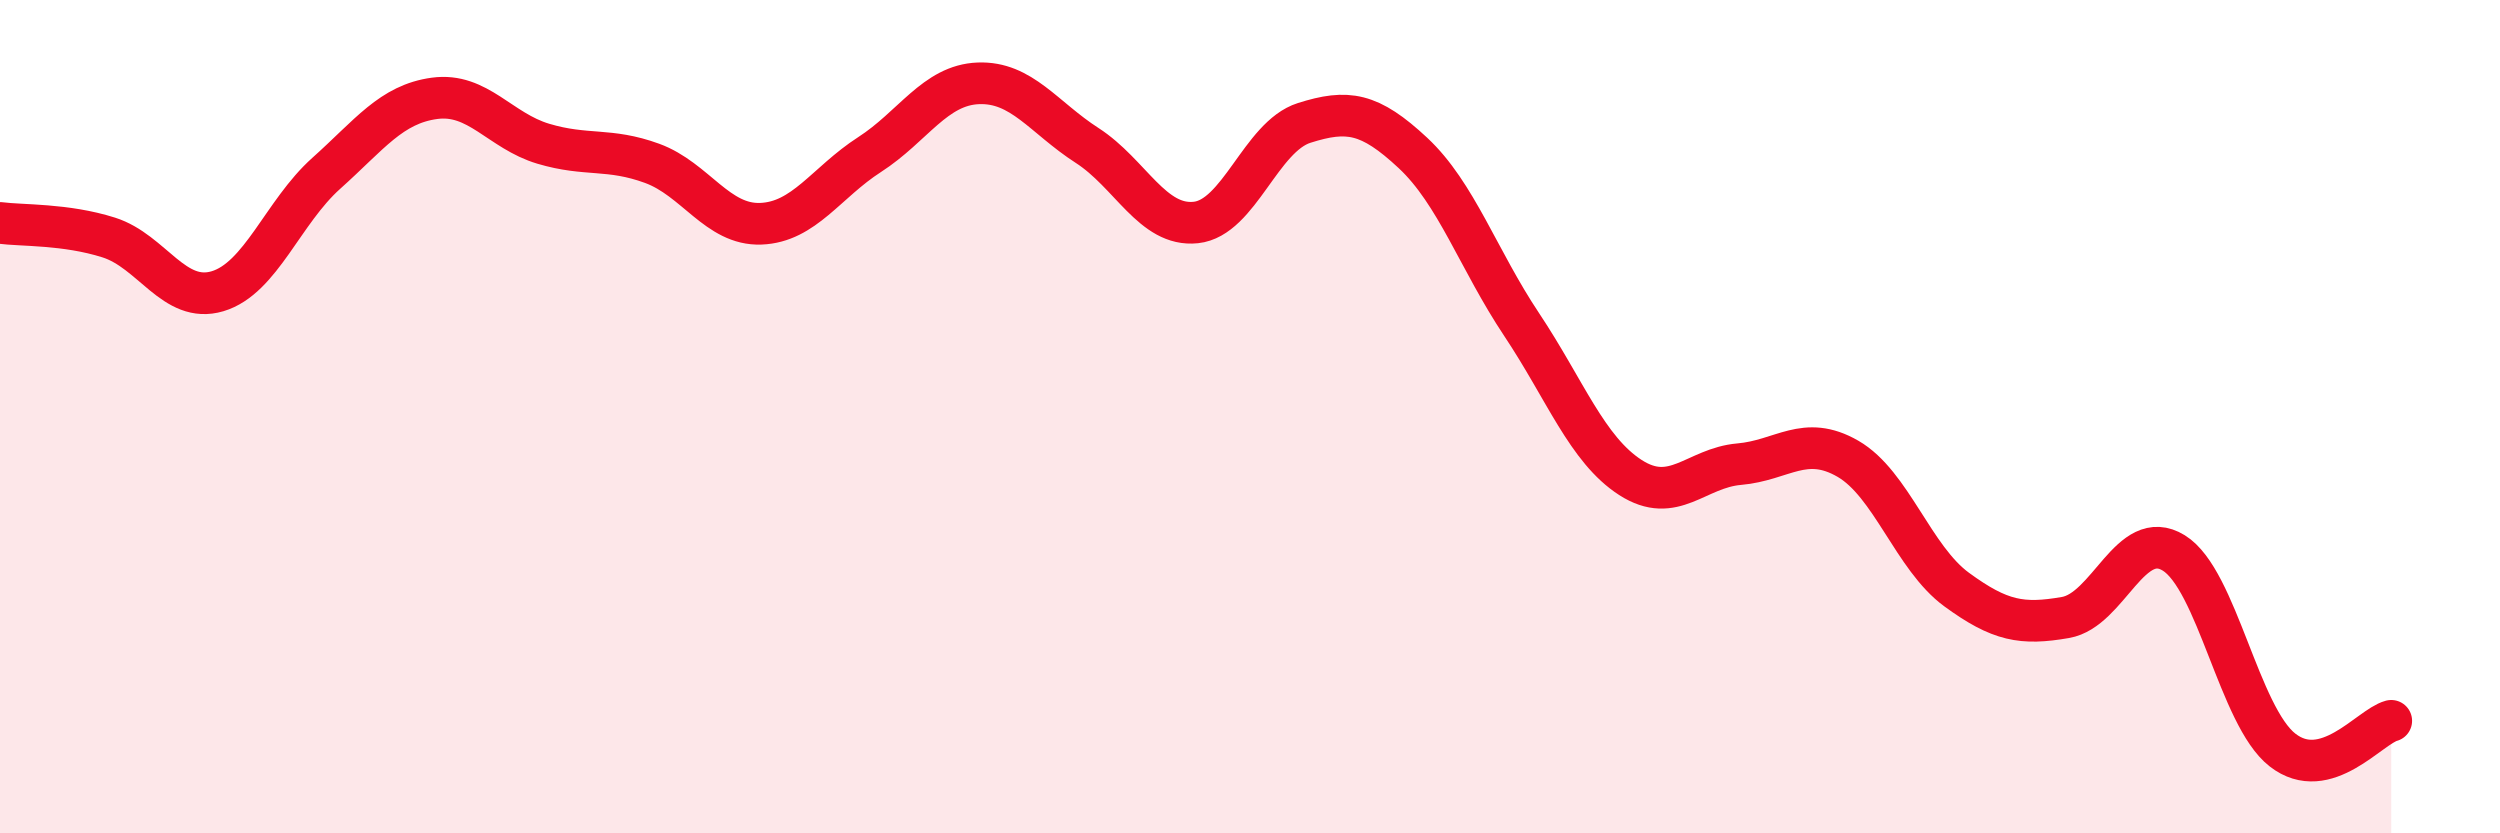
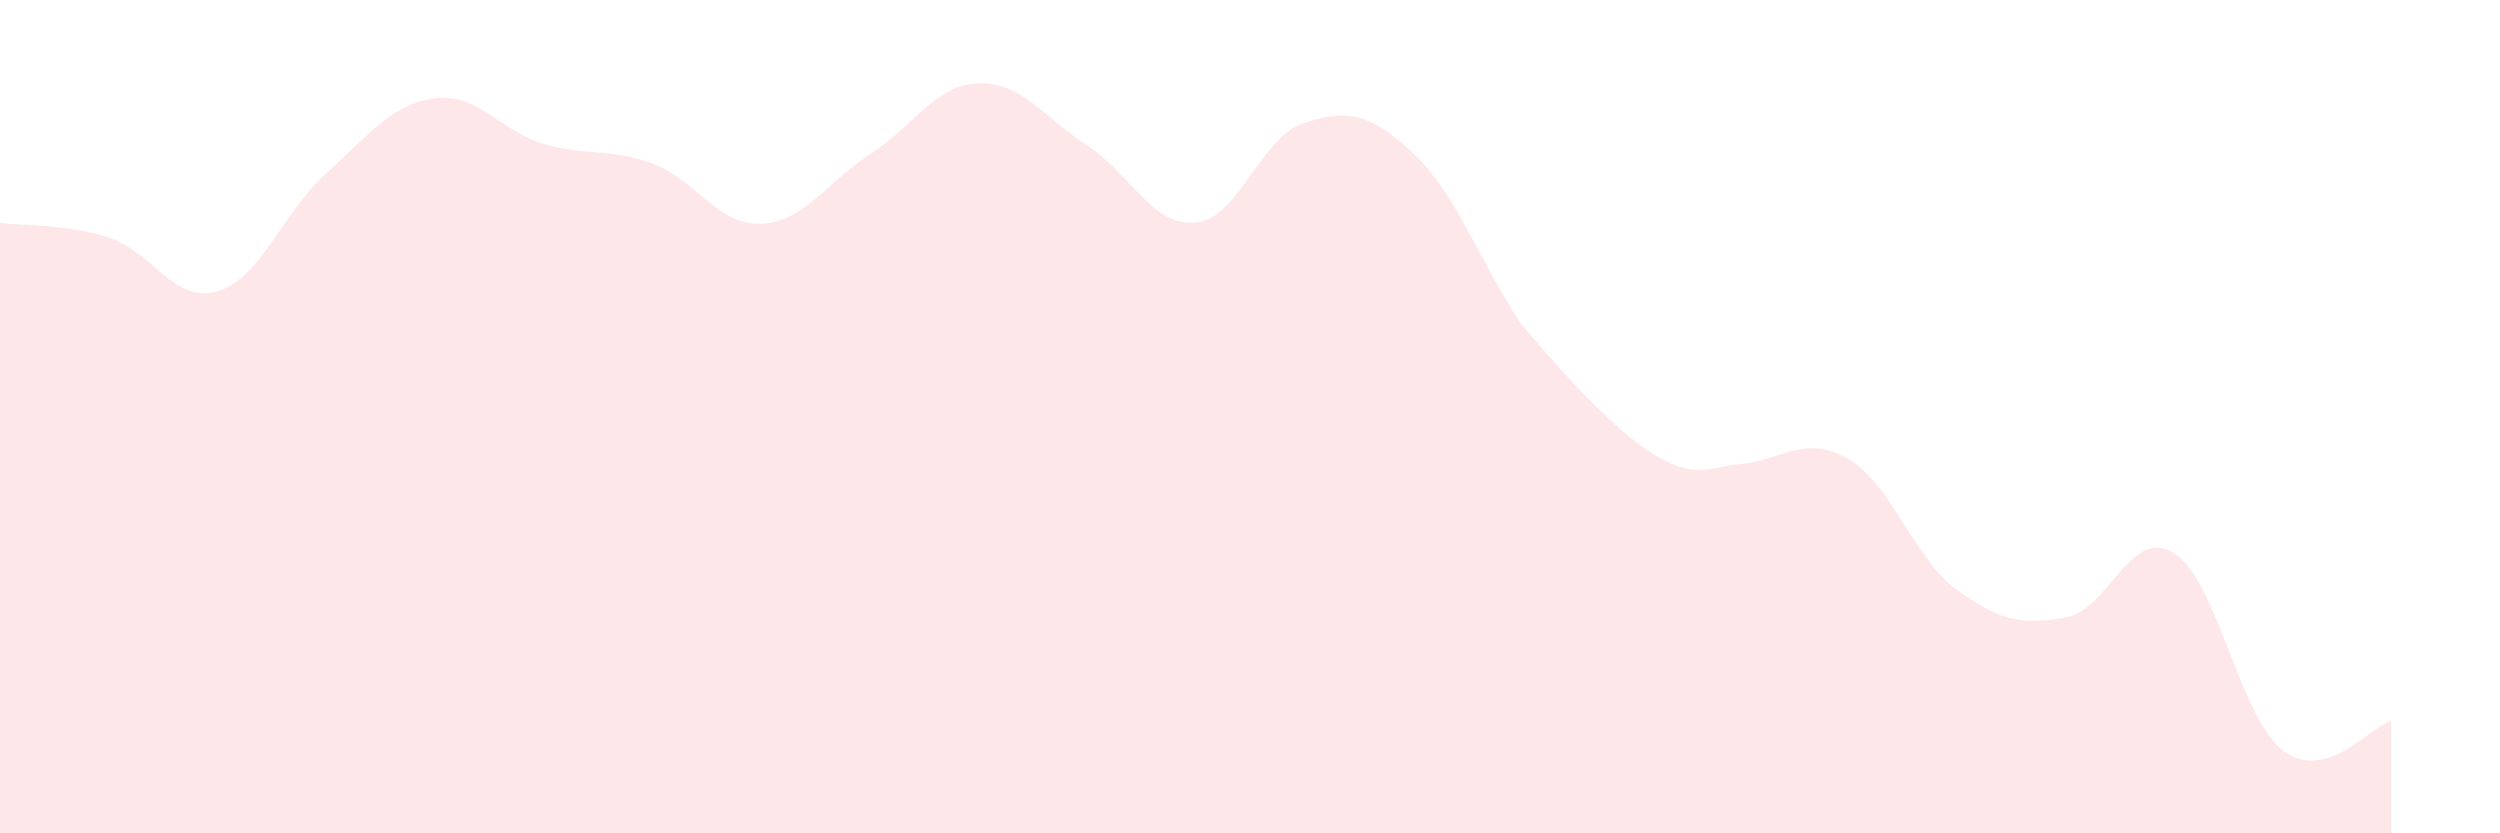
<svg xmlns="http://www.w3.org/2000/svg" width="60" height="20" viewBox="0 0 60 20">
-   <path d="M 0,5.35 C 0.52,5.42 1.57,5.37 2.61,5.7 C 3.65,6.03 4.18,7.3 5.22,6.99 C 6.26,6.68 6.79,5.09 7.83,4.16 C 8.87,3.23 9.39,2.5 10.43,2.36 C 11.47,2.22 12,3.14 13.04,3.45 C 14.08,3.76 14.61,3.54 15.65,3.92 C 16.69,4.3 17.22,5.41 18.26,5.37 C 19.3,5.33 19.83,4.38 20.87,3.71 C 21.91,3.04 22.44,2.04 23.48,2 C 24.52,1.96 25.05,2.82 26.09,3.49 C 27.13,4.16 27.66,5.45 28.7,5.34 C 29.74,5.23 30.26,3.28 31.3,2.95 C 32.34,2.62 32.87,2.7 33.91,3.67 C 34.95,4.64 35.48,6.23 36.52,7.79 C 37.56,9.35 38.09,10.79 39.13,11.46 C 40.17,12.13 40.7,11.23 41.74,11.14 C 42.78,11.05 43.31,10.41 44.35,11.01 C 45.39,11.61 45.92,13.39 46.96,14.15 C 48,14.91 48.53,15 49.57,14.82 C 50.61,14.64 51.13,12.63 52.17,13.27 C 53.21,13.91 53.74,17.19 54.78,18 C 55.82,18.81 56.87,17.44 57.39,17.3L57.39 20L0 20Z" fill="#EB0A25" opacity="0.1" stroke-linecap="round" stroke-linejoin="round" />
-   <path d="M 0,5.35 C 0.52,5.42 1.57,5.37 2.61,5.7 C 3.65,6.03 4.18,7.3 5.22,6.99 C 6.26,6.68 6.79,5.09 7.83,4.16 C 8.87,3.23 9.39,2.5 10.43,2.36 C 11.47,2.22 12,3.14 13.04,3.45 C 14.08,3.76 14.61,3.54 15.65,3.92 C 16.69,4.3 17.22,5.41 18.26,5.37 C 19.3,5.33 19.83,4.38 20.87,3.71 C 21.91,3.04 22.44,2.04 23.48,2 C 24.52,1.96 25.05,2.82 26.09,3.49 C 27.13,4.16 27.66,5.45 28.7,5.34 C 29.74,5.23 30.26,3.28 31.3,2.95 C 32.34,2.62 32.87,2.7 33.91,3.67 C 34.95,4.64 35.48,6.23 36.52,7.79 C 37.56,9.35 38.09,10.79 39.13,11.46 C 40.17,12.13 40.7,11.23 41.74,11.14 C 42.78,11.05 43.31,10.41 44.35,11.01 C 45.39,11.61 45.92,13.39 46.96,14.15 C 48,14.91 48.53,15 49.57,14.82 C 50.61,14.64 51.13,12.63 52.17,13.27 C 53.21,13.91 53.74,17.19 54.78,18 C 55.82,18.81 56.87,17.44 57.39,17.3" stroke="#EB0A25" stroke-width="1" fill="none" stroke-linecap="round" stroke-linejoin="round" />
+   <path d="M 0,5.35 C 0.52,5.42 1.57,5.37 2.61,5.7 C 3.65,6.03 4.18,7.3 5.22,6.99 C 6.26,6.68 6.79,5.09 7.83,4.16 C 8.87,3.23 9.39,2.5 10.43,2.36 C 11.47,2.22 12,3.14 13.04,3.45 C 14.08,3.76 14.61,3.54 15.65,3.92 C 16.69,4.3 17.22,5.41 18.26,5.37 C 19.3,5.33 19.83,4.38 20.87,3.71 C 21.91,3.04 22.44,2.04 23.48,2 C 24.52,1.96 25.05,2.82 26.09,3.49 C 27.13,4.16 27.66,5.45 28.7,5.34 C 29.74,5.23 30.26,3.28 31.3,2.95 C 32.34,2.62 32.87,2.7 33.91,3.67 C 34.95,4.64 35.48,6.23 36.52,7.79 C 40.17,12.13 40.7,11.23 41.74,11.14 C 42.78,11.05 43.31,10.41 44.35,11.01 C 45.39,11.61 45.92,13.39 46.96,14.15 C 48,14.91 48.53,15 49.57,14.82 C 50.61,14.64 51.13,12.63 52.17,13.27 C 53.21,13.91 53.74,17.19 54.78,18 C 55.82,18.81 56.87,17.44 57.39,17.3L57.39 20L0 20Z" fill="#EB0A25" opacity="0.1" stroke-linecap="round" stroke-linejoin="round" />
</svg>